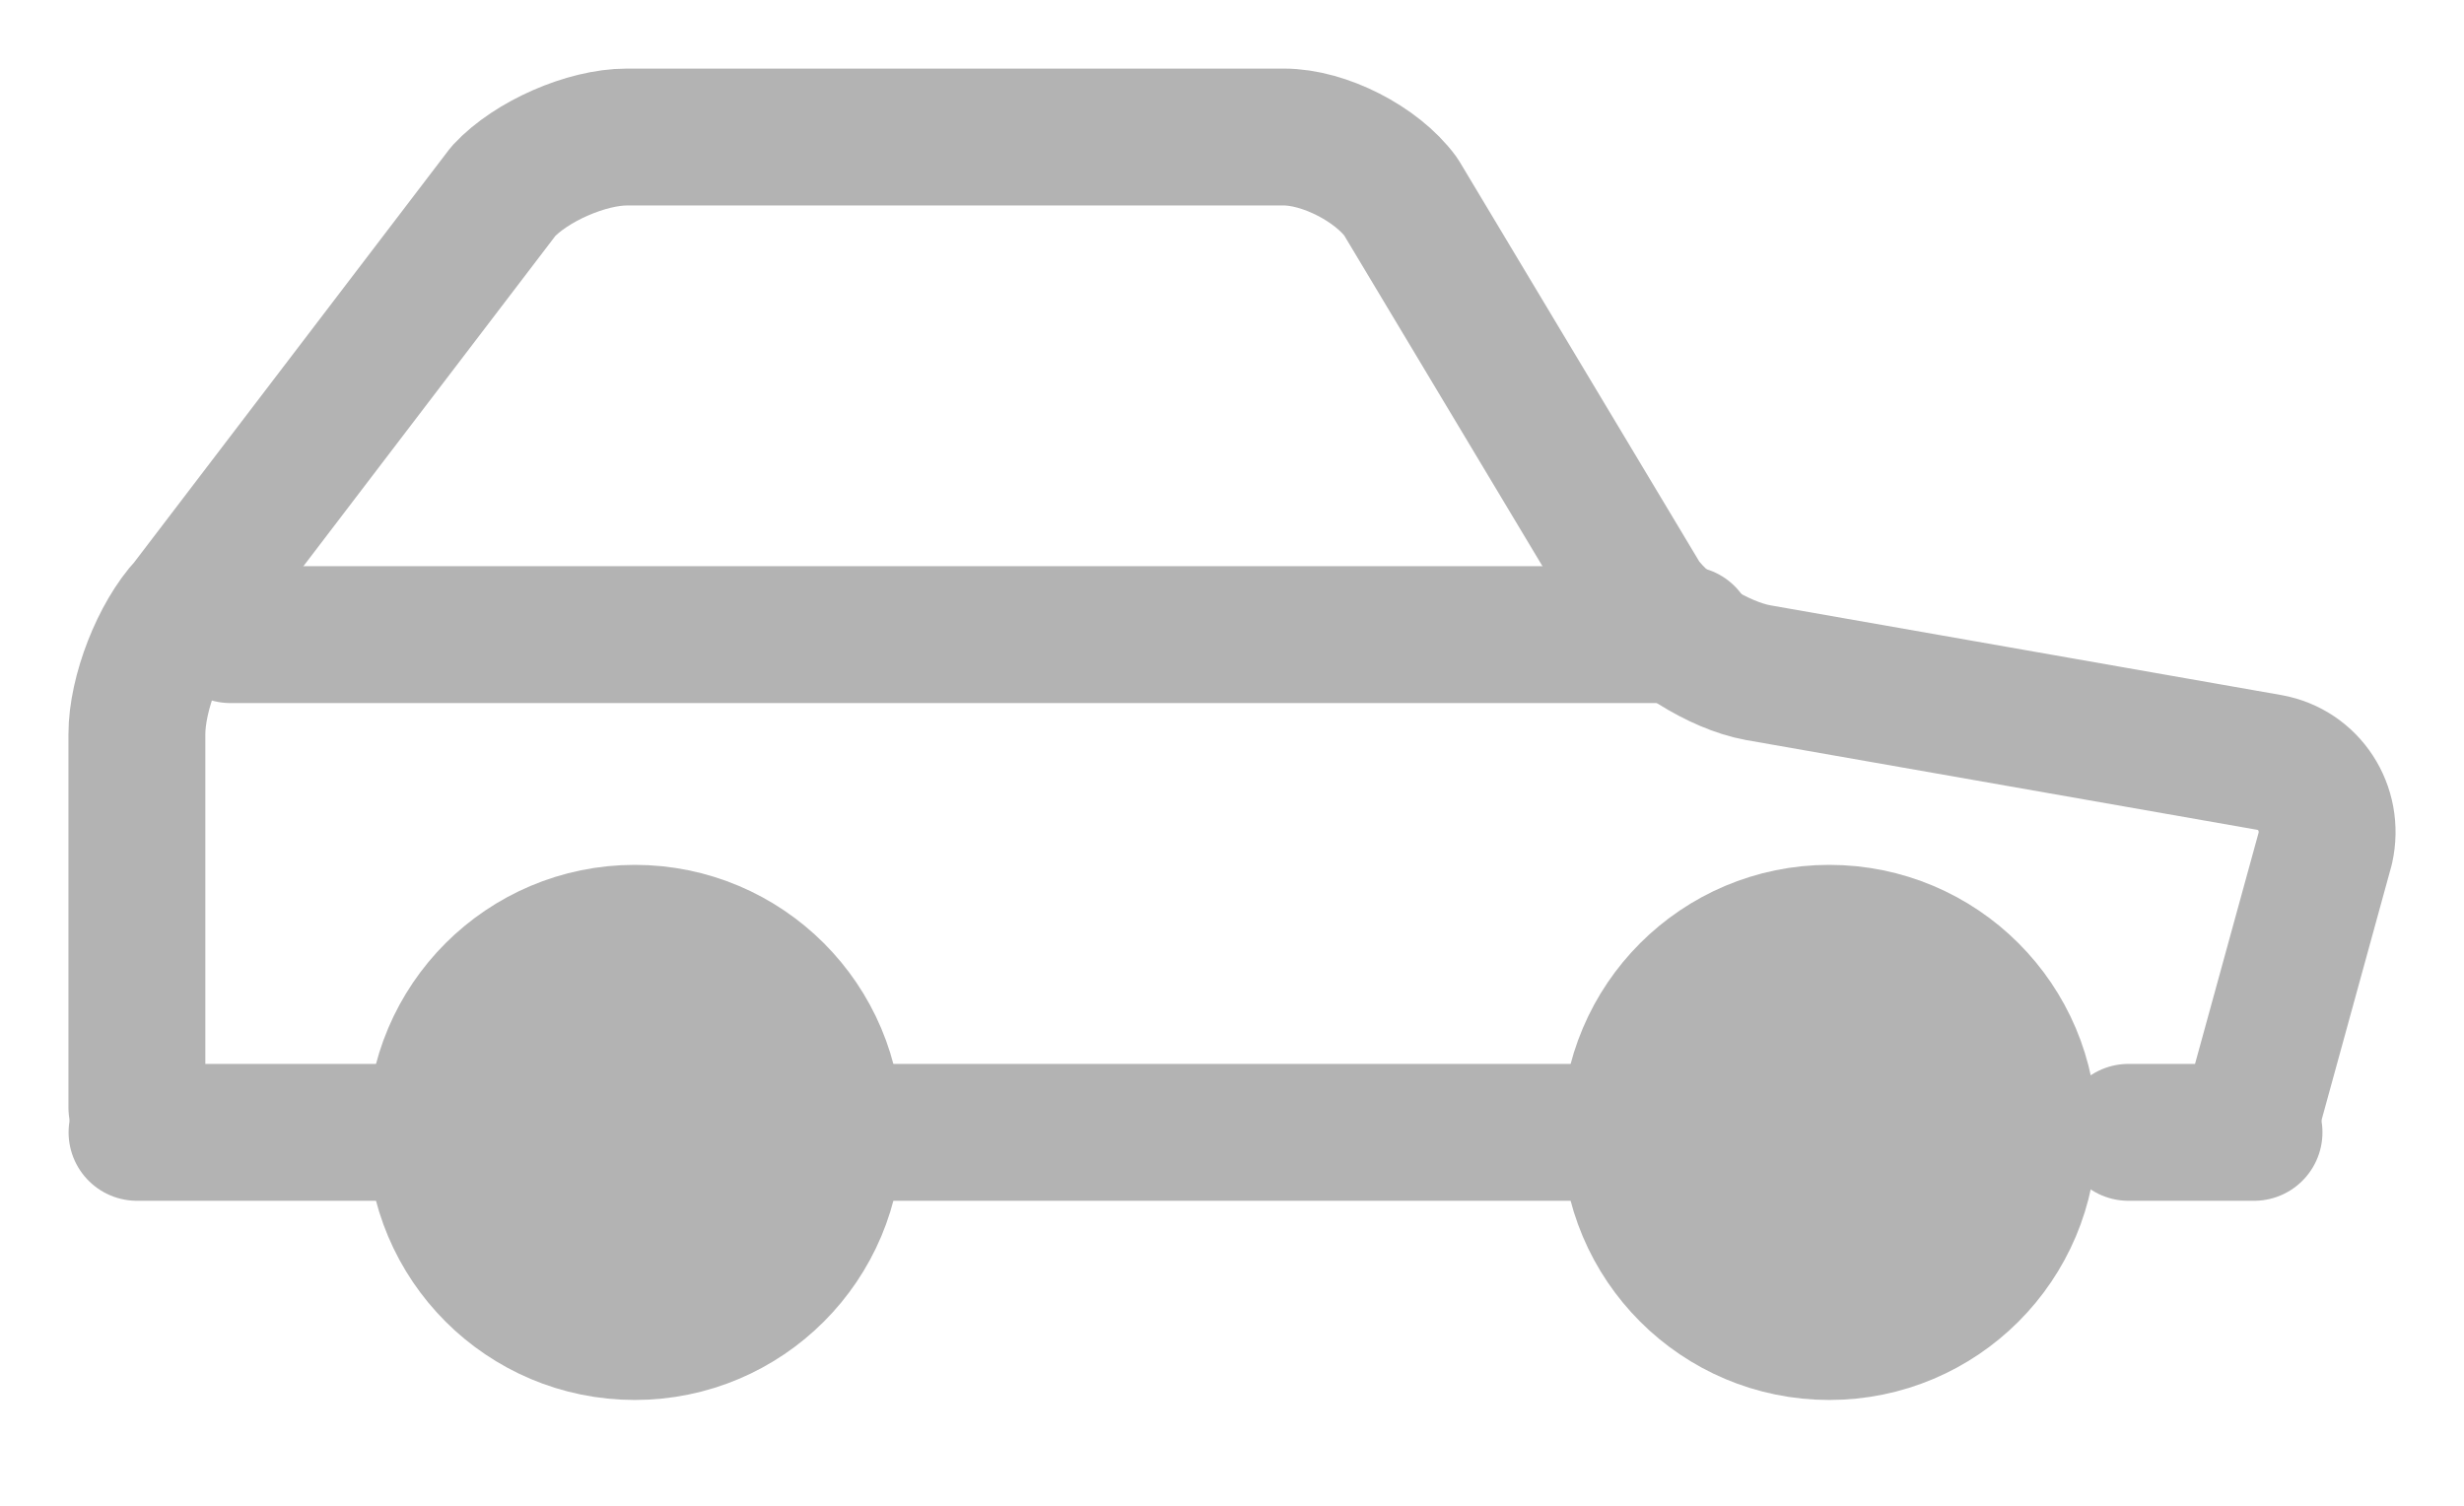
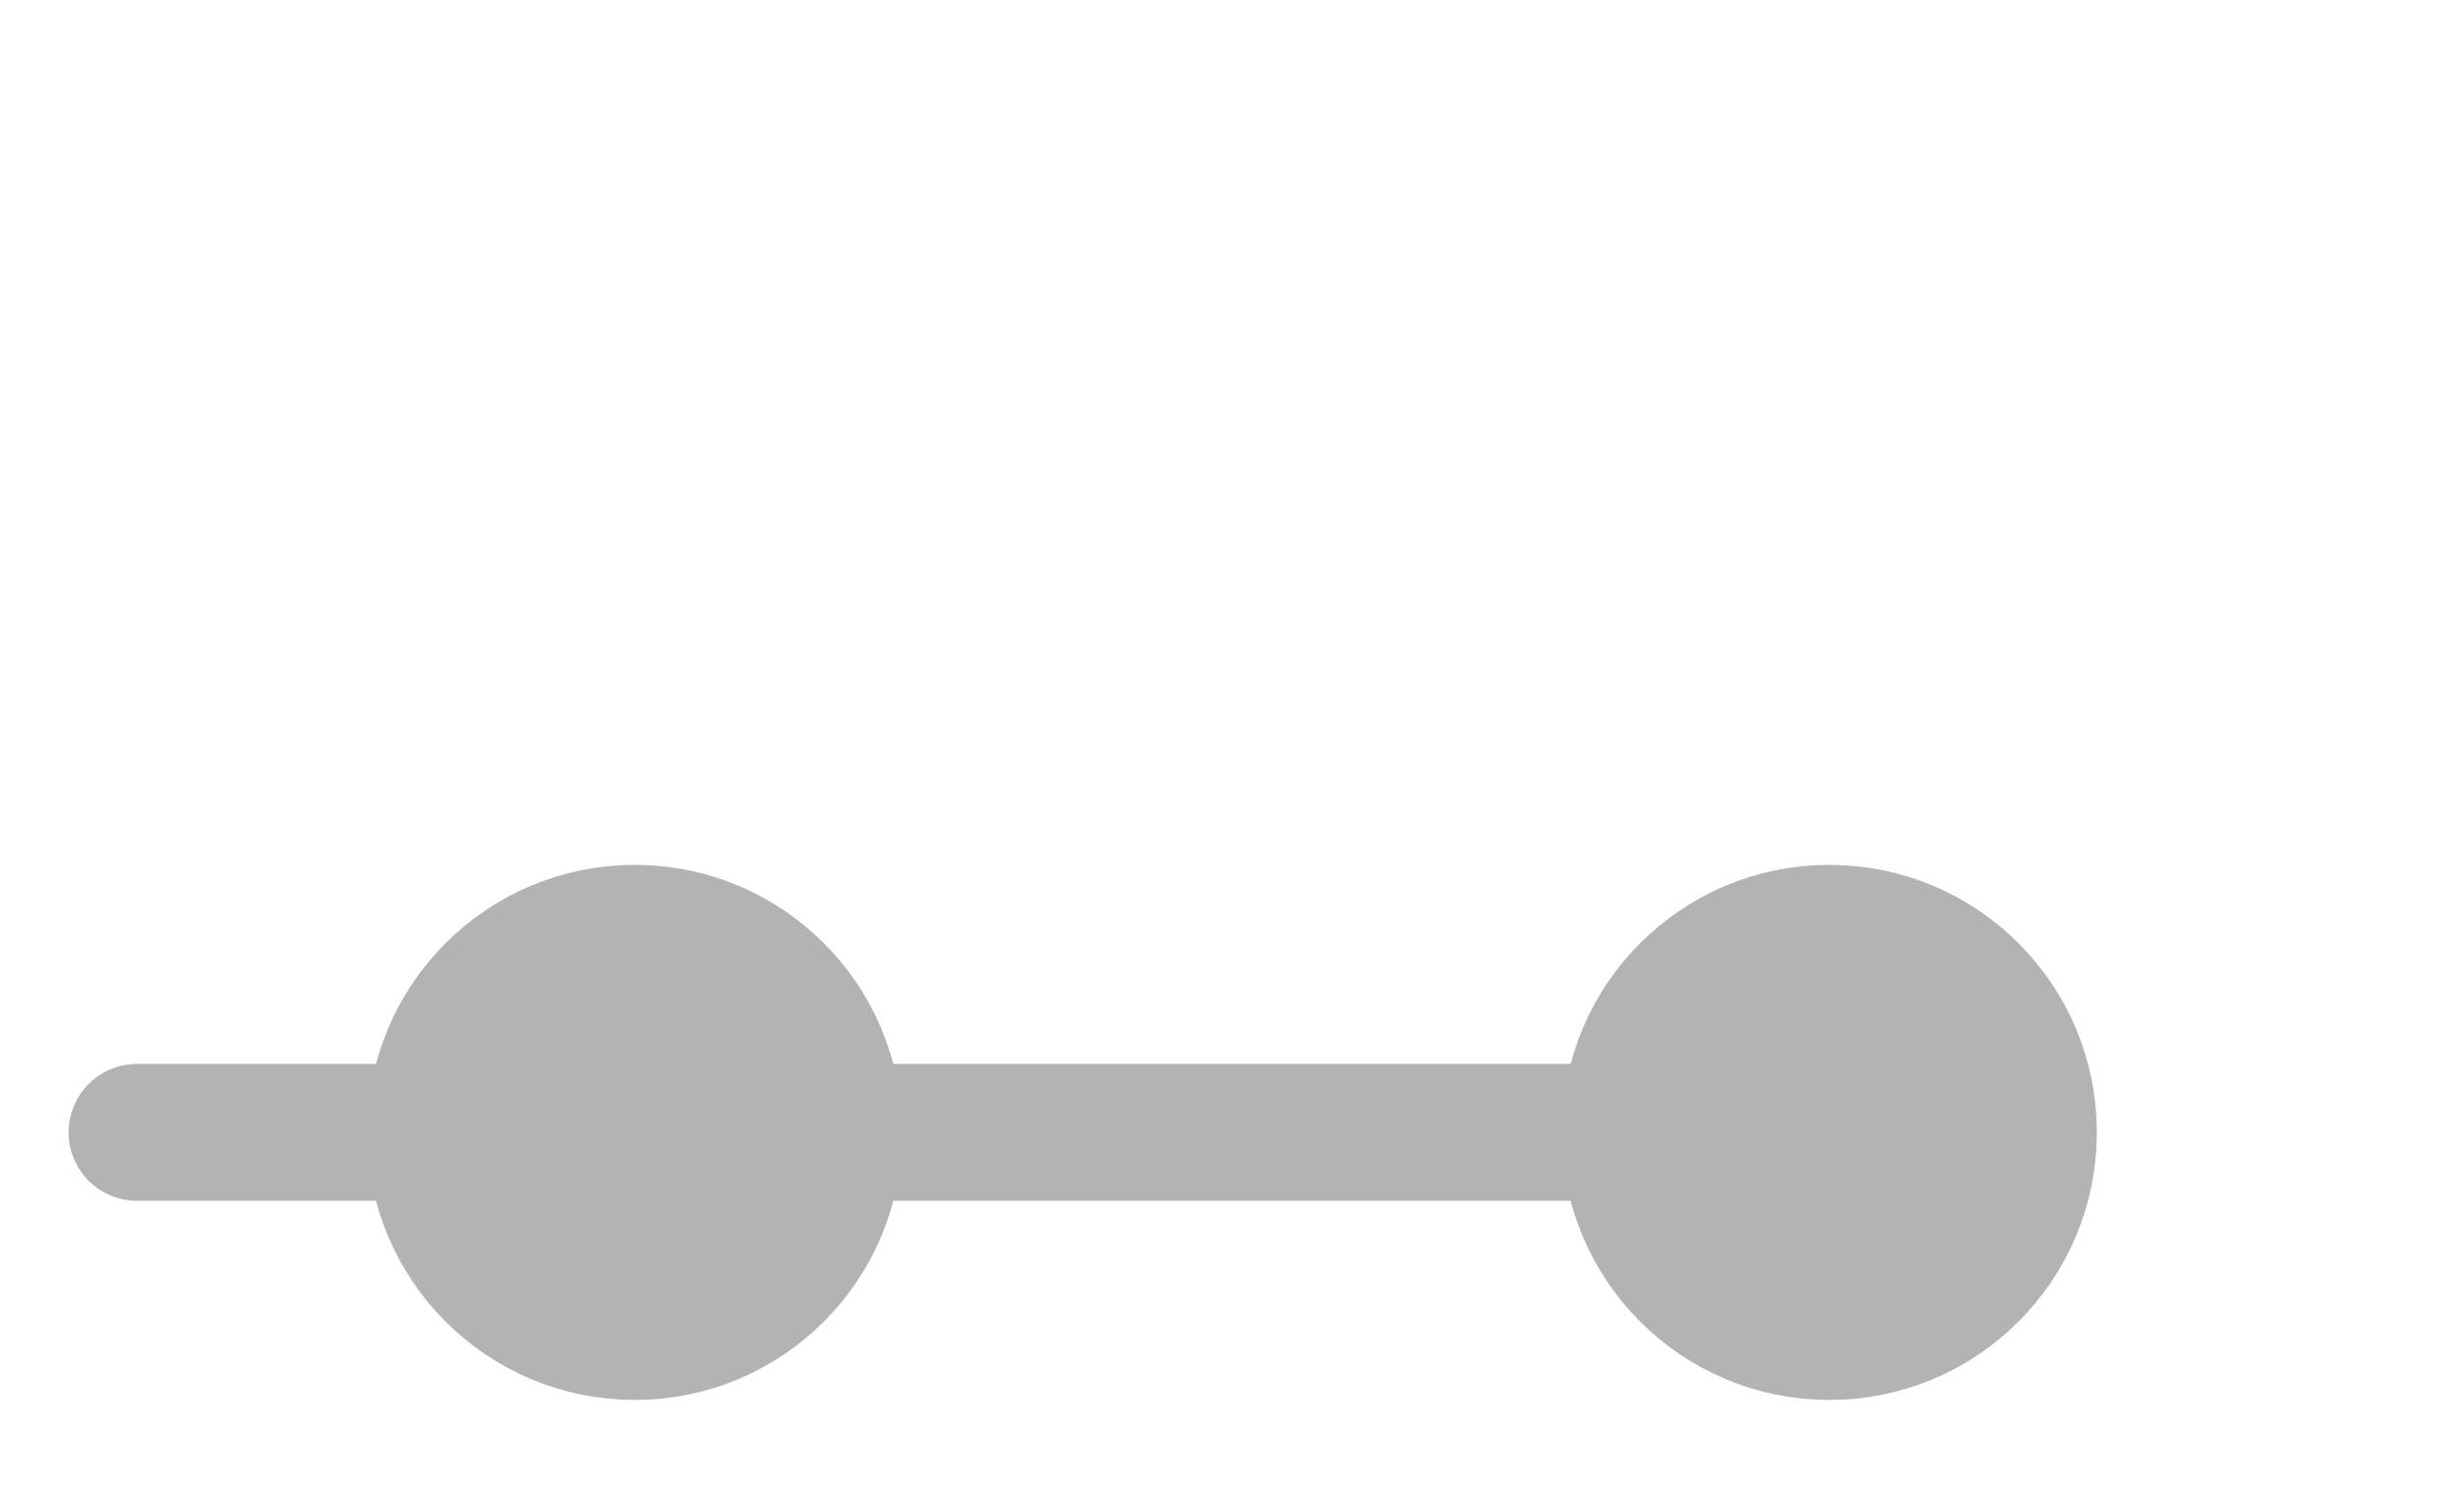
<svg xmlns="http://www.w3.org/2000/svg" width="18" height="11" viewBox="0 0 18 11" fill="none">
  <g opacity="0.3">
-     <path d="M16.466 8.091L16.987 6.196C17.052 5.904 16.868 5.622 16.579 5.57L12.844 4.914C12.556 4.862 12.175 4.623 11.999 4.383L10.233 1.437C10.057 1.197 9.673 1.001 9.379 1.001H4.579C4.285 1.001 3.88 1.178 3.678 1.396L1.368 4.424C1.165 4.641 1 5.065 1 5.364V8.091" stroke="black" stroke-miterlimit="10" stroke-linecap="round" stroke-linejoin="round" />
    <path d="M4.637 9.727C5.44 9.727 6.091 9.076 6.091 8.272C6.091 7.469 5.44 6.818 4.637 6.818C3.834 6.818 3.182 7.469 3.182 8.272C3.182 9.076 3.834 9.727 4.637 9.727Z" fill="black" stroke="black" stroke-miterlimit="10" stroke-linecap="round" stroke-linejoin="round" />
    <path d="M13.363 9.727C14.167 9.727 14.818 9.076 14.818 8.272C14.818 7.469 14.167 6.818 13.363 6.818C12.56 6.818 11.909 7.469 11.909 8.272C11.909 9.076 12.56 9.727 13.363 9.727Z" fill="black" stroke="black" stroke-miterlimit="10" stroke-linecap="round" stroke-linejoin="round" />
    <path d="M1.001 8.272H3.134" stroke="black" stroke-miterlimit="10" stroke-linecap="round" stroke-linejoin="round" />
    <path d="M6.483 8.272H11.909" stroke="black" stroke-miterlimit="10" stroke-linecap="round" stroke-linejoin="round" />
-     <path d="M1.683 4.636H12.319" stroke="black" stroke-miterlimit="10" stroke-linecap="round" stroke-linejoin="round" />
-     <path d="M15.549 8.272H16.466" stroke="black" stroke-miterlimit="10" stroke-linecap="round" stroke-linejoin="round" />
  </g>
</svg>